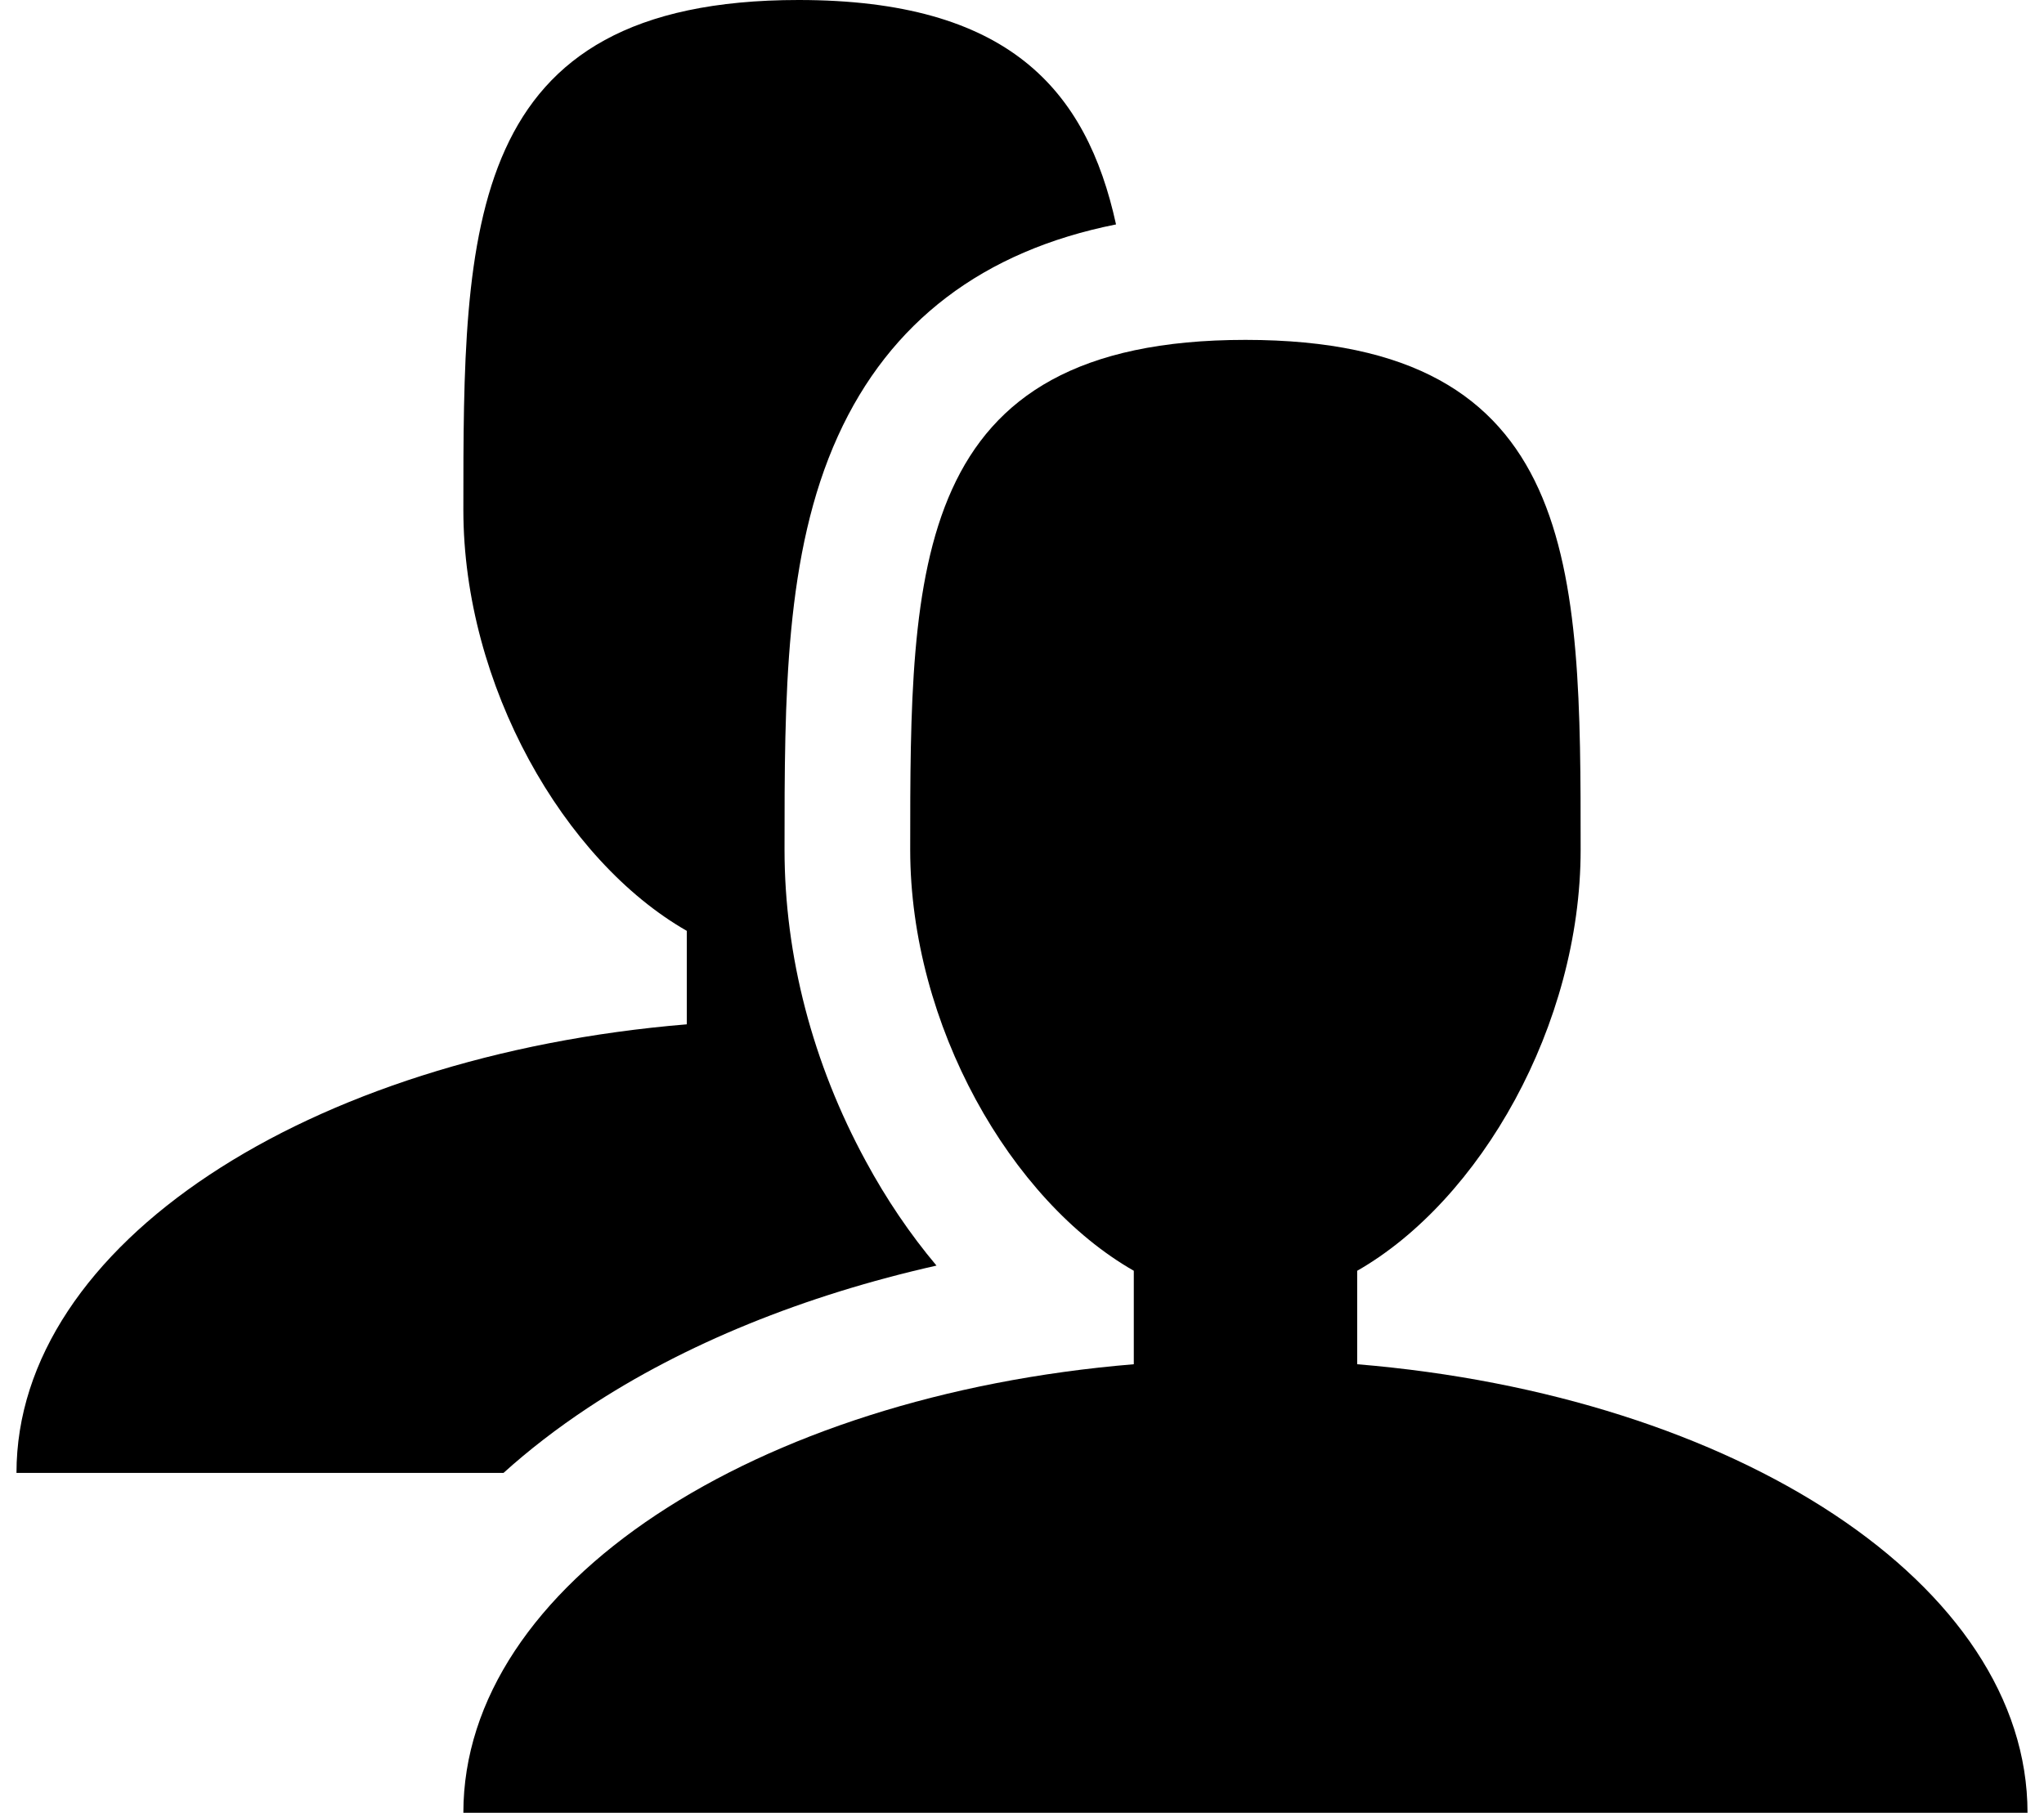
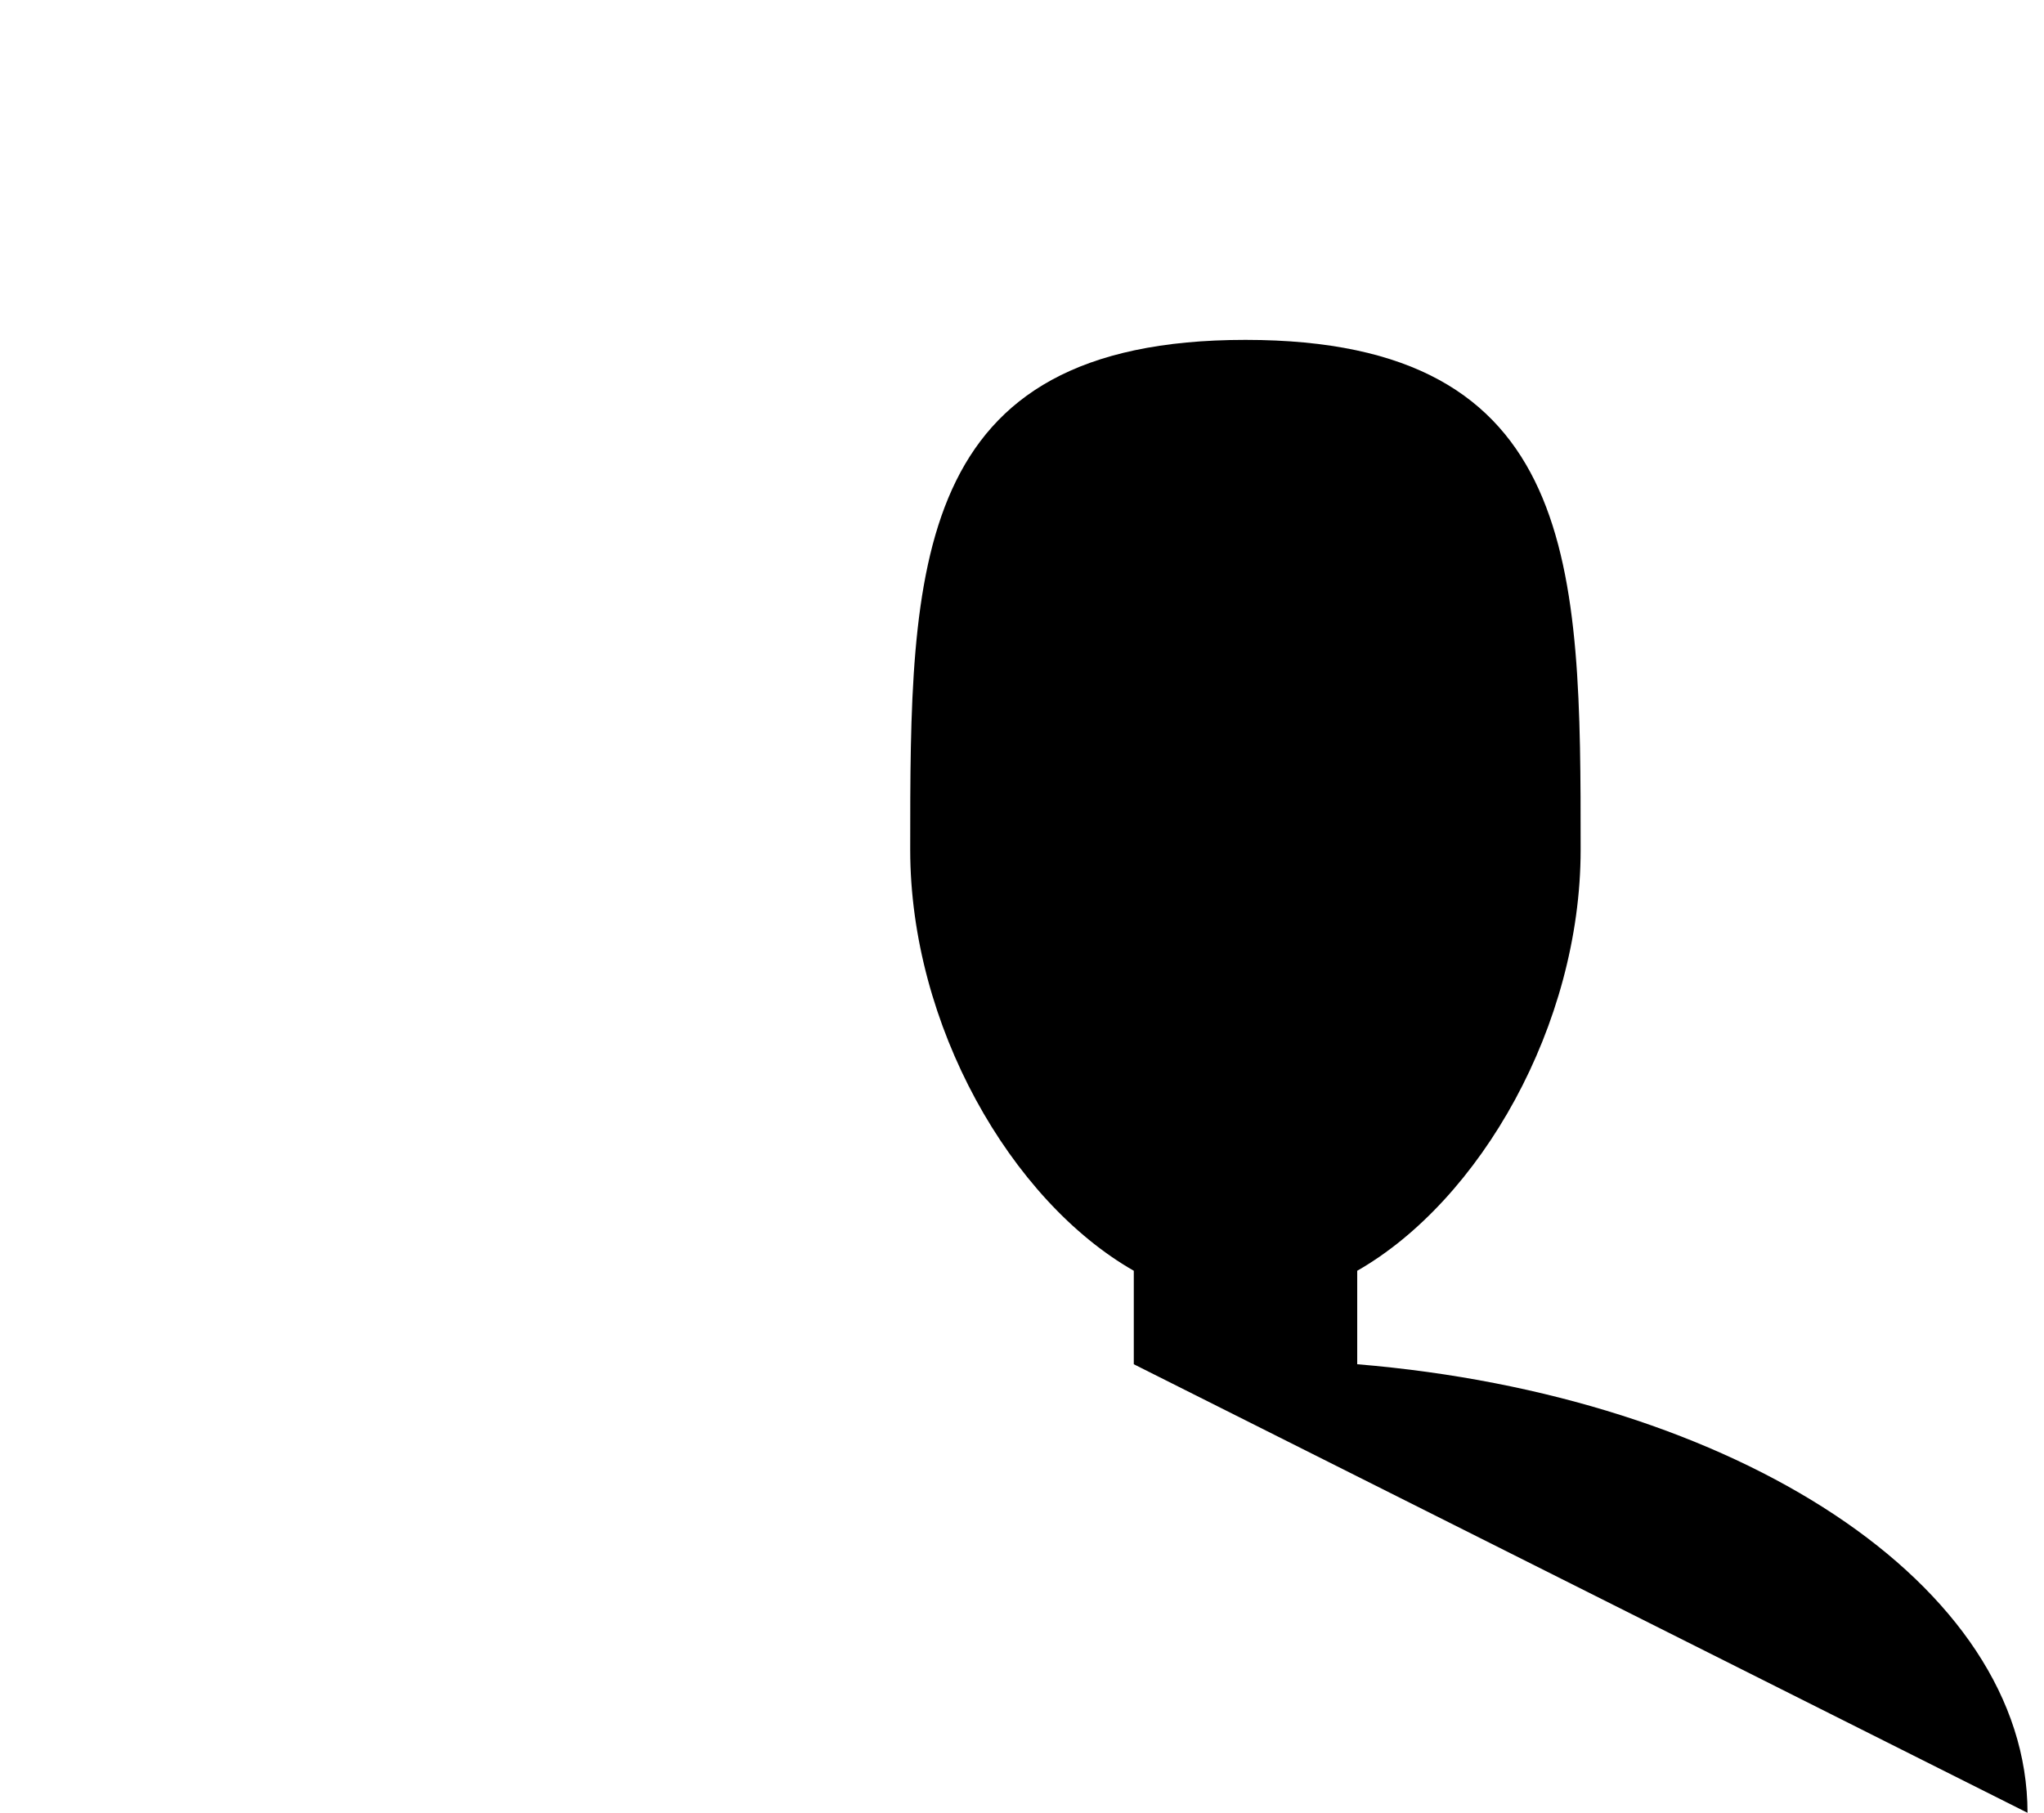
<svg xmlns="http://www.w3.org/2000/svg" width="62px" height="55px" viewBox="0 0 61 55" version="1.1">
  <g id="surface1">
-     <path d="M 40.668 41.391 L 40.668 38.555 C 44.398 36.422 47.445 31.102 47.445 25.781 C 47.445 17.238 47.445 10.312 37.277 10.312 C 27.109 10.312 27.109 17.238 27.109 25.781 C 27.109 31.102 30.156 36.422 33.891 38.555 L 33.891 41.391 C 22.395 42.344 13.555 48.074 13.555 55 L 61 55 C 61 48.074 52.164 42.344 40.668 41.391 Z M 40.668 41.391 " />
-     <path d="M 17.324 42.719 C 20.254 40.777 23.895 39.301 27.906 38.398 C 27.105 37.445 26.383 36.379 25.762 35.23 C 24.148 32.262 23.297 28.996 23.297 25.781 C 23.297 21.16 23.297 16.793 24.918 13.227 C 26.492 9.762 29.32 7.613 33.352 6.809 C 32.453 2.699 30.07 0 23.723 0 C 13.555 0 13.555 6.926 13.555 15.469 C 13.555 20.789 16.602 26.109 20.332 28.242 L 20.332 31.078 C 8.836 32.031 0 37.762 0 44.688 L 14.773 44.688 C 15.543 43.992 16.395 43.336 17.324 42.719 Z M 17.324 42.719 " />
+     <path d="M 40.668 41.391 L 40.668 38.555 C 44.398 36.422 47.445 31.102 47.445 25.781 C 47.445 17.238 47.445 10.312 37.277 10.312 C 27.109 10.312 27.109 17.238 27.109 25.781 C 27.109 31.102 30.156 36.422 33.891 38.555 L 33.891 41.391 L 61 55 C 61 48.074 52.164 42.344 40.668 41.391 Z M 40.668 41.391 " />
  </g>
</svg>